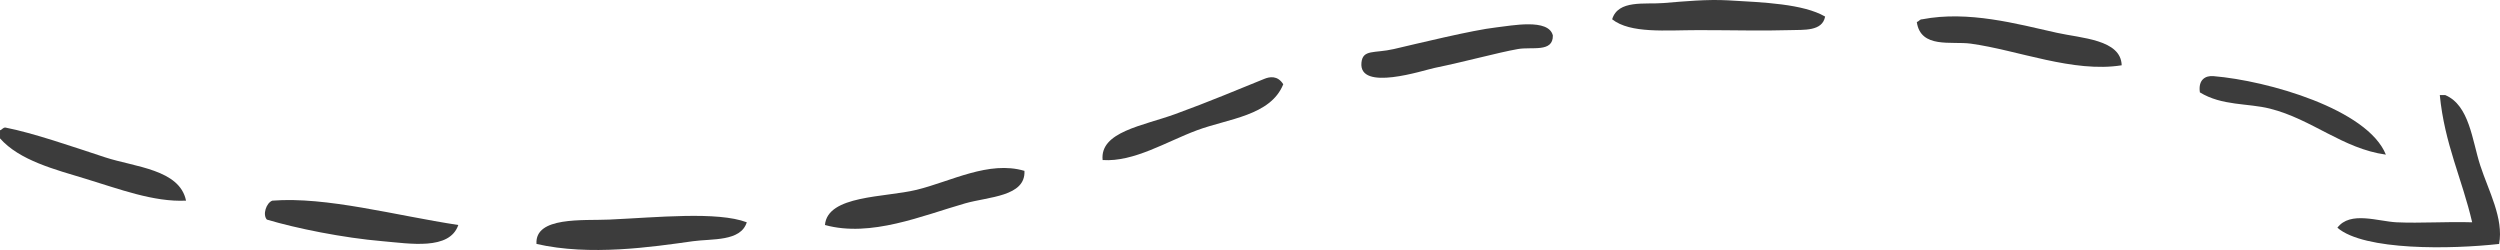
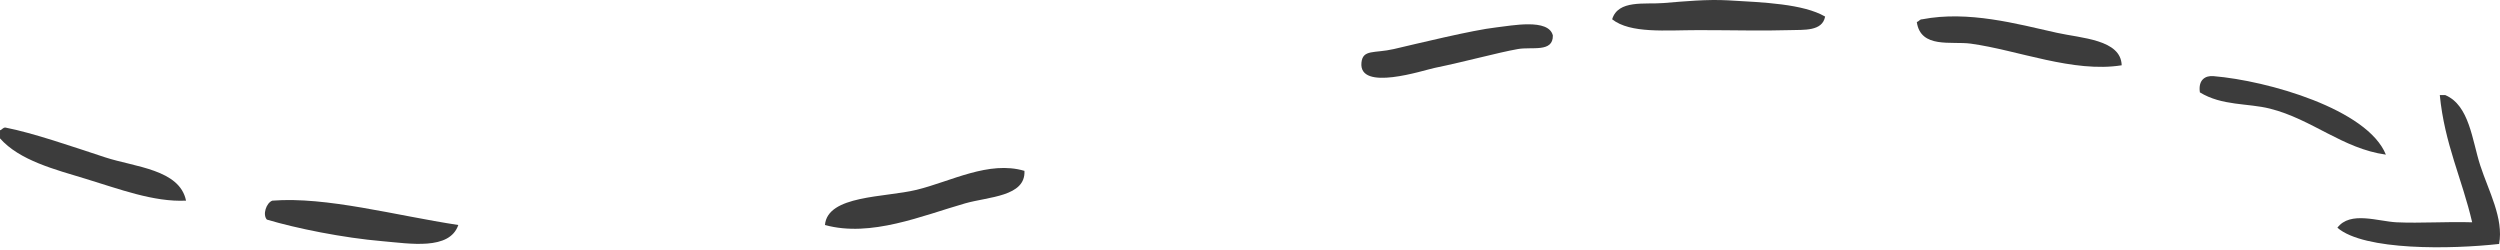
<svg xmlns="http://www.w3.org/2000/svg" version="1.1" id="Layer_1" x="0px" y="0px" width="200px" height="20px" viewBox="0 0 200 20" enable-background="new 0 0 200 20" xml:space="preserve">
  <g id="C3C3C3C">
    <path fill-rule="evenodd" clip-rule="evenodd" fill="#3C3C3C" d="M133.071,0.244c-1.482,0.121-3.619-0.284-4.099,1.299   c1.464,1.157,4.305,0.867,6.902,0.867c2.554,0,5.249,0.067,7.332,0c1.1-0.037,2.581,0.113,2.804-1.085   c-1.761-1.019-4.916-1.134-7.764-1.298C136.569-0.067,134.765,0.105,133.071,0.244z" />
    <path fill-rule="evenodd" clip-rule="evenodd" fill="#3C3C3C" d="M164.56,2.625c-3.237-0.722-7.089-1.791-10.784-1.082   c-0.217-0.001-0.256,0.176-0.432,0.217c0.304,2.151,2.78,1.522,4.314,1.731c3.763,0.516,8.205,2.353,12.077,1.732   C169.679,3.155,166.499,3.059,164.56,2.625z" />
    <path fill-rule="evenodd" clip-rule="evenodd" fill="#3C3C3C" d="M119.699,2.192c-1.87,0.207-6.415,1.321-8.195,1.733   c-1.551,0.357-2.479,0-2.588,1.082c-0.24,2.347,4.97,0.61,5.822,0.433c2.696-0.559,5.032-1.219,6.687-1.515   c1.12-0.203,2.826,0.301,2.804-1.083C123.9,1.446,120.896,2.061,119.699,2.192z" />
-     <path fill-rule="evenodd" clip-rule="evenodd" fill="#3C3C3C" d="M101.15,6.308c-1.835,0.743-4.515,1.868-7.117,2.813   c-2.603,0.948-6.055,1.418-5.823,3.682c2.5,0.17,5.079-1.461,7.549-2.382c2.496-0.93,5.886-1.157,6.902-3.68   C102.205,6.014,101.563,6.14,101.15,6.308z" />
    <path fill-rule="evenodd" clip-rule="evenodd" fill="#3C3C3C" d="M177.068,6.09c-0.62-0.051-1.226,0.271-1.078,1.3   c1.777,1.087,3.824,0.852,5.606,1.3c3.365,0.845,5.824,3.205,9.274,3.681C189.411,8.738,181.422,6.45,177.068,6.09z" />
    <path fill-rule="evenodd" clip-rule="evenodd" fill="#3C3C3C" d="M198.42,13.236c-0.652-2.006-0.859-4.811-2.804-5.631   c-0.144,0-0.287,0-0.432,0c0.373,3.885,1.788,6.724,2.589,10.179c-2.059-0.066-4.111,0.088-6.039,0   c-1.477-0.067-3.72-0.928-4.744,0.434c2.153,1.851,9.121,1.726,12.939,1.298C200.307,17.468,199.086,15.281,198.42,13.236z" />
    <path fill-rule="evenodd" clip-rule="evenodd" fill="#3C3C3C" d="M8.412,12.587c-2.64-0.867-5.762-1.949-7.98-2.383   c-0.217,0-0.257,0.177-0.431,0.217c0,0.218,0,0.433,0,0.649c1.561,1.769,4.391,2.487,6.901,3.25   c2.602,0.789,5.396,1.859,7.98,1.731C14.373,13.547,10.779,13.363,8.412,12.587z" />
    <path fill-rule="evenodd" clip-rule="evenodd" fill="#3C3C3C" d="M73.329,15.185c-2.541,0.622-7.132,0.421-7.333,2.815   c3.669,1.013,7.798-0.754,11.215-1.731c1.87-0.536,4.85-0.536,4.745-2.6C79.108,12.825,76.076,14.514,73.329,15.185z" />
    <path fill-rule="evenodd" clip-rule="evenodd" fill="#3C3C3C" d="M21.783,16.052c-0.488,0.187-0.792,1.127-0.432,1.516   c2.326,0.697,6.102,1.464,9.274,1.731c2.128,0.18,5.343,0.75,6.039-1.299C31.622,17.234,26.108,15.711,21.783,16.052z" />
-     <path fill-rule="evenodd" clip-rule="evenodd" fill="#3C3C3C" d="M48.743,17.567c-2.078,0.094-5.971-0.266-5.824,1.948   c4.288,0.981,9.225,0.243,12.509-0.217c1.528-0.213,3.828,0.043,4.314-1.515C57.395,16.894,52.551,17.393,48.743,17.567z" />
  </g>
</svg>